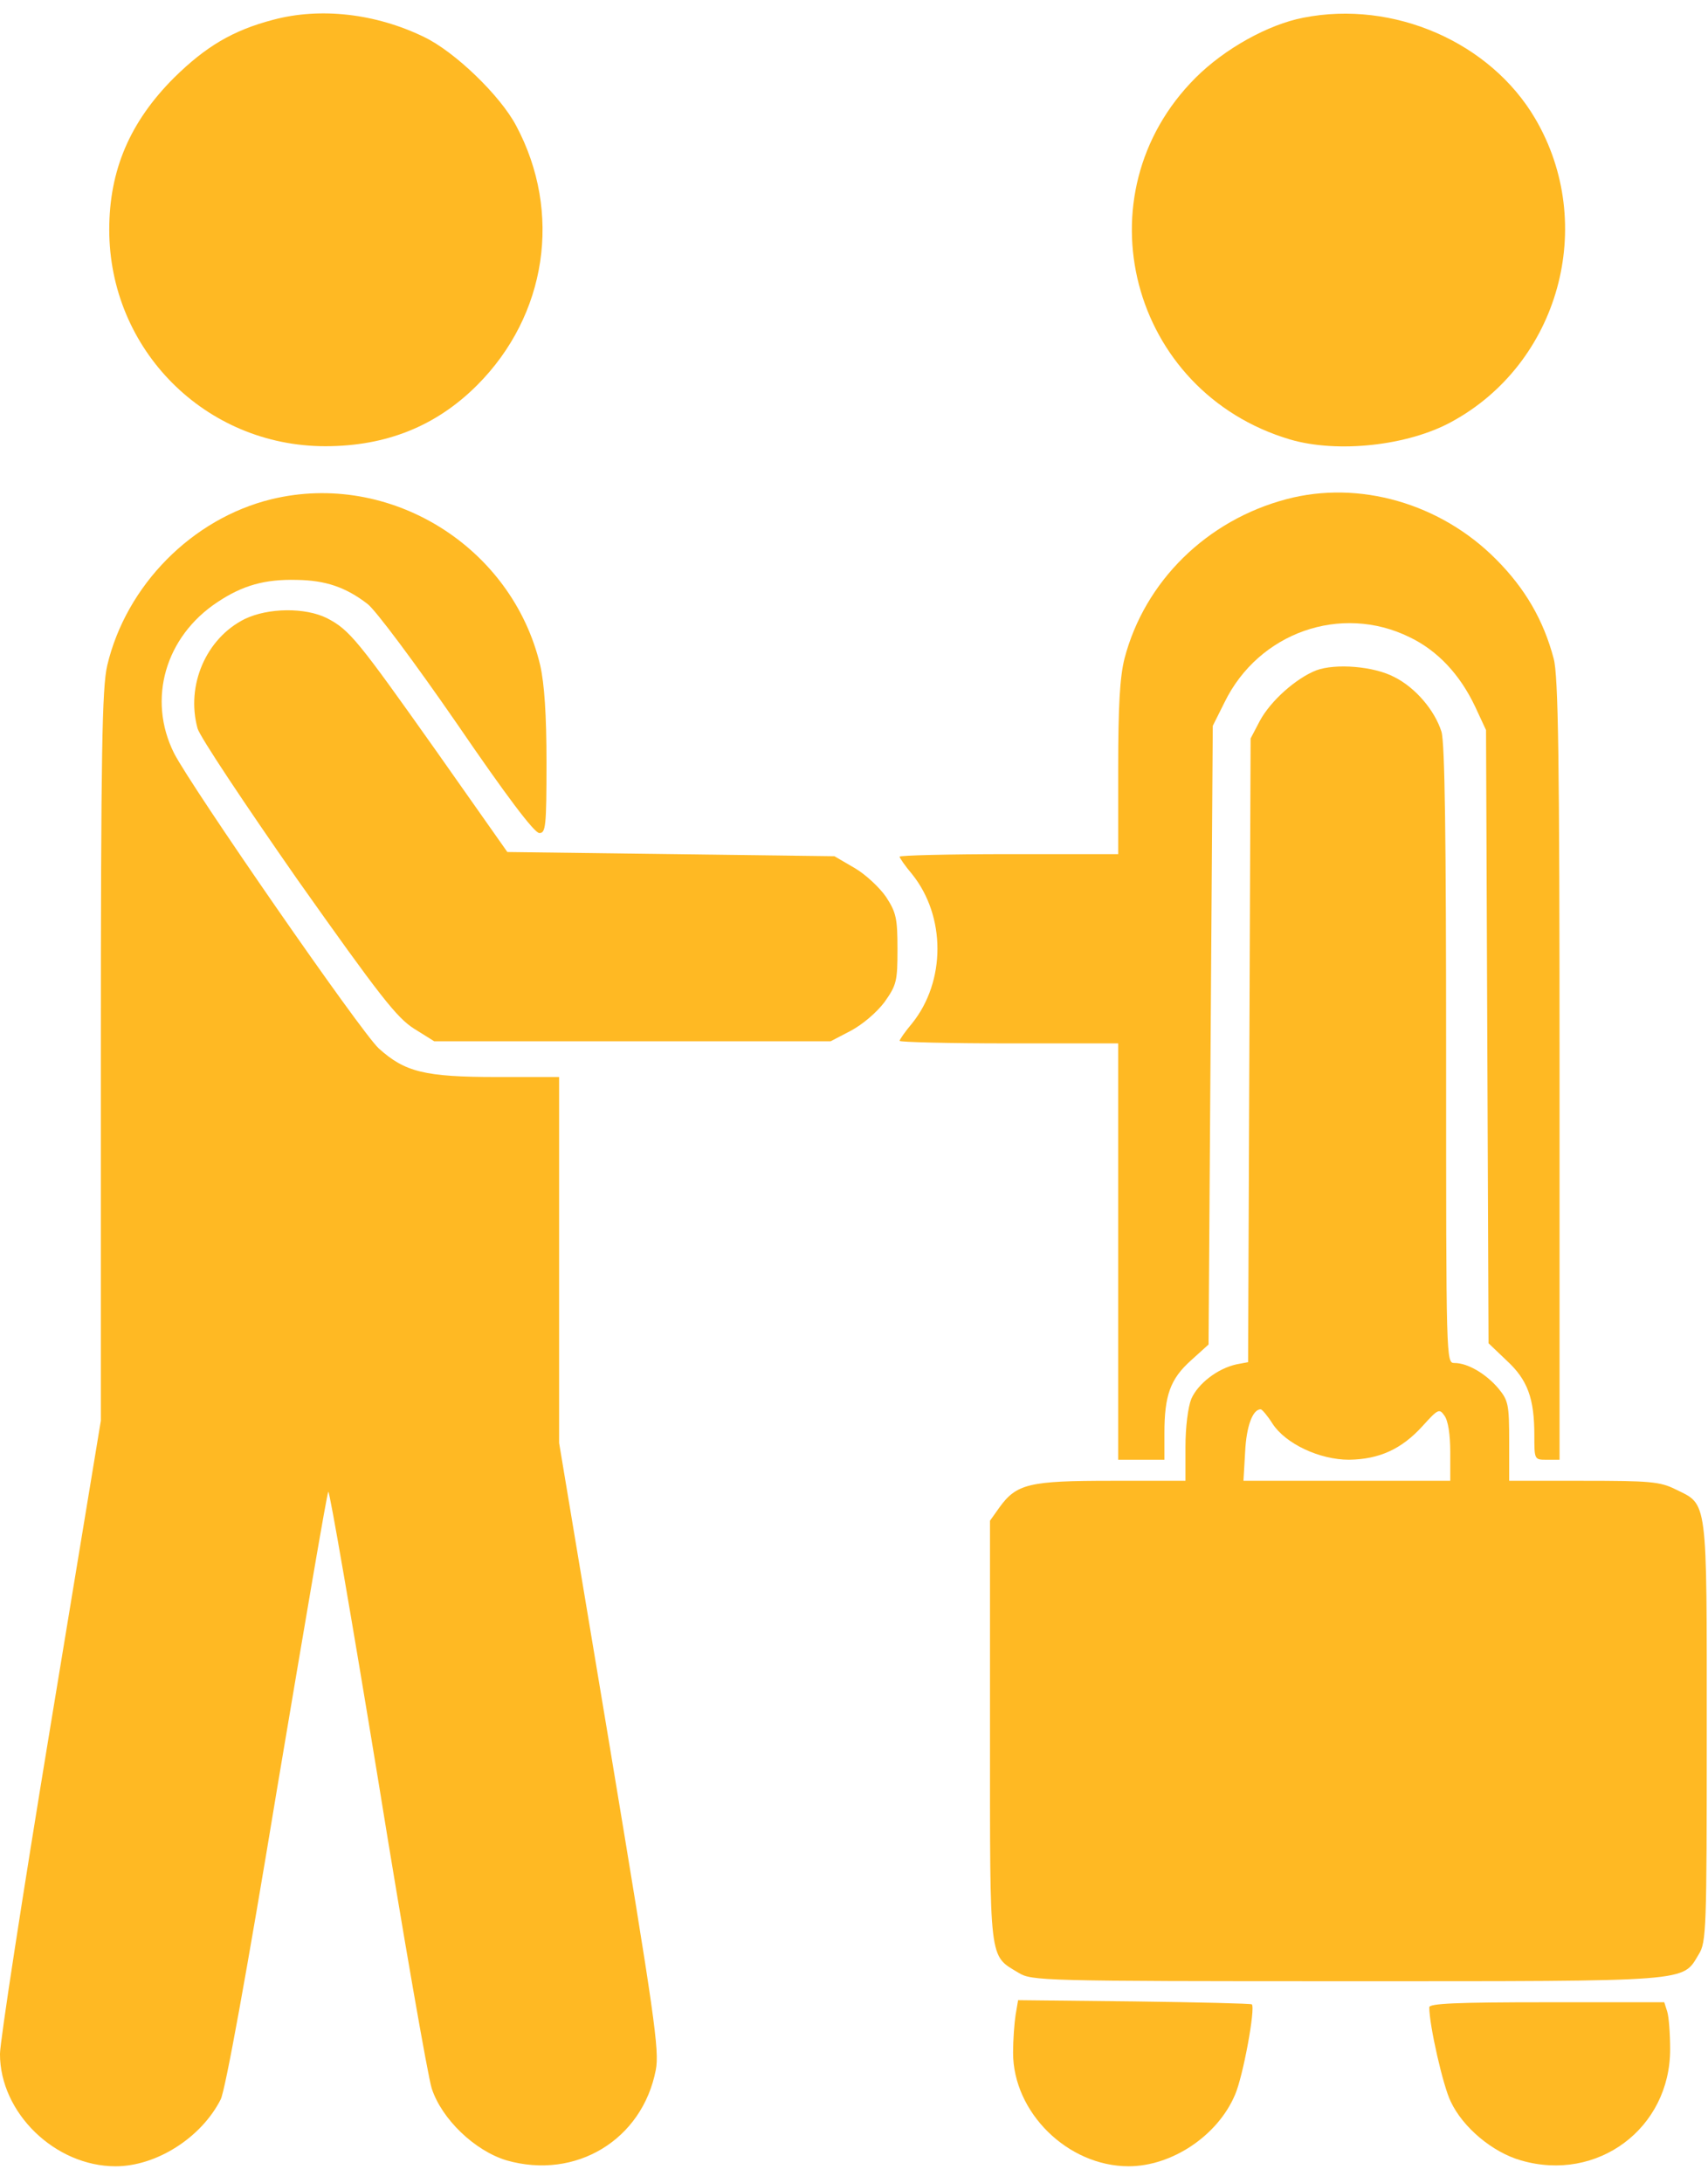
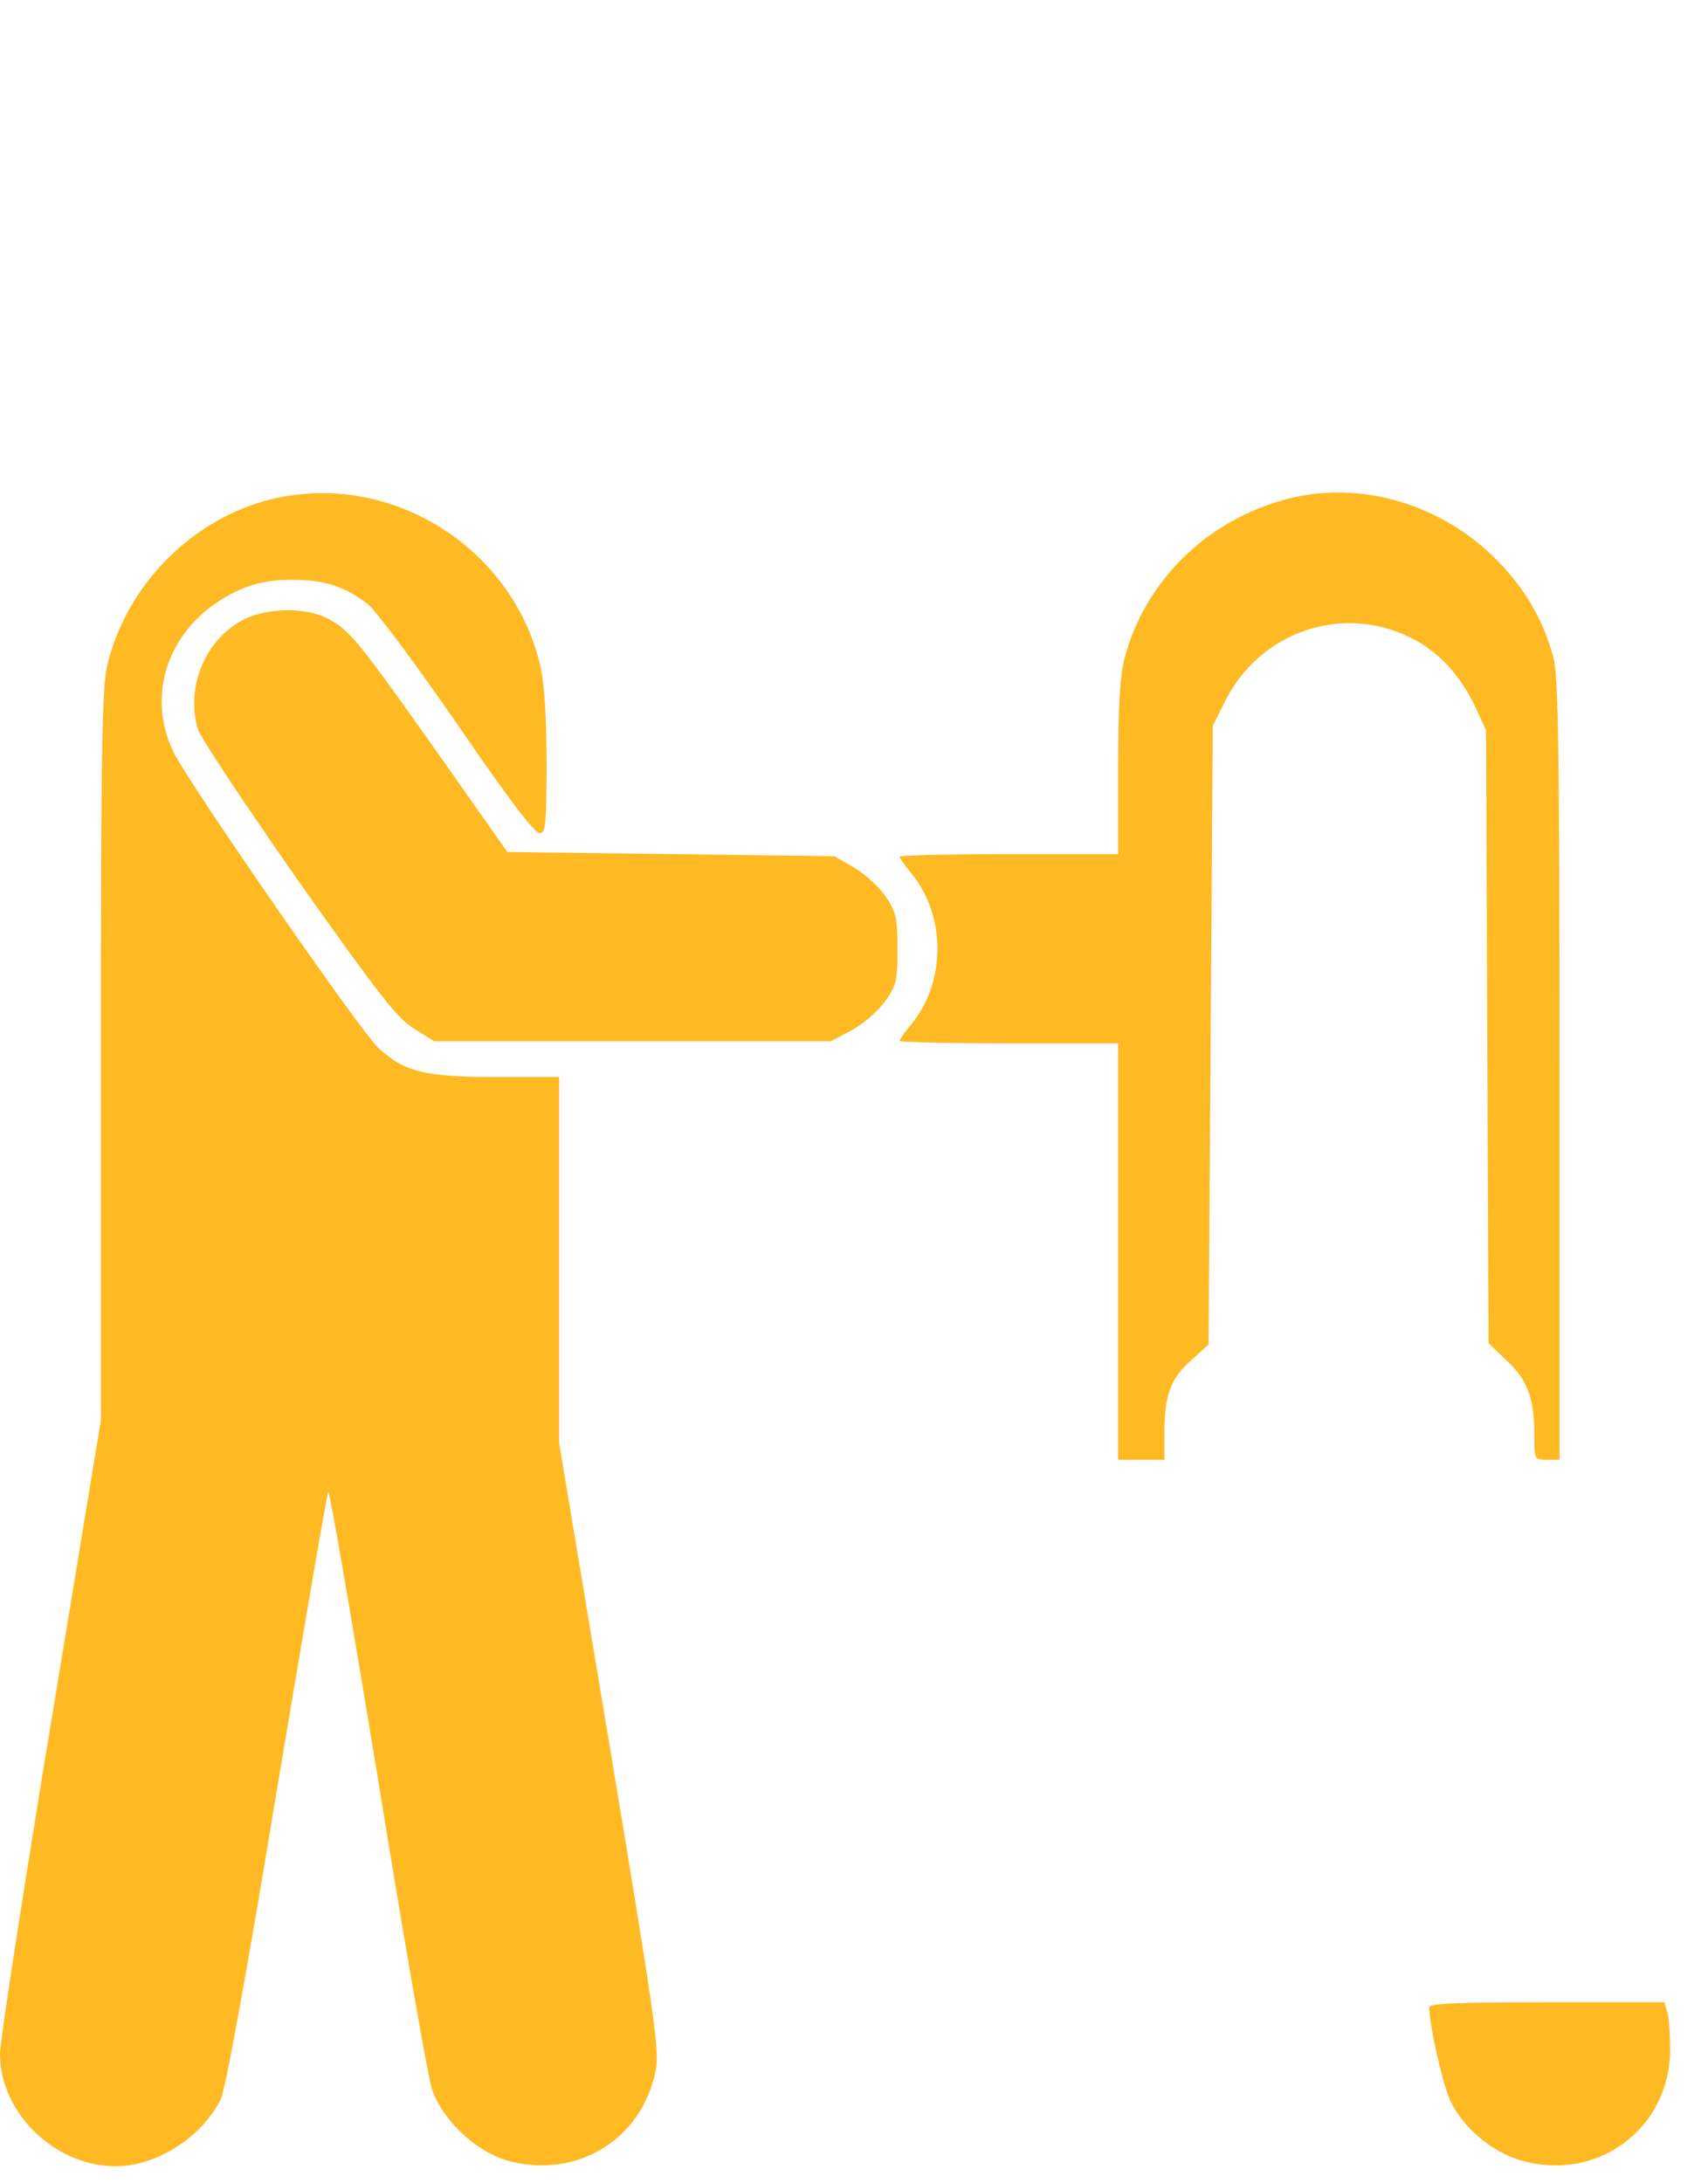
<svg xmlns="http://www.w3.org/2000/svg" fill="#ffb923" height="993.6" preserveAspectRatio="xMidYMid meet" version="1" viewBox="111.4 3.9 777.8 993.6" width="777.8" zoomAndPan="magnify">
  <g>
    <g id="change1_1">
-       <path d="M2358.1,4991c-183.8-47.9-308.2-122.5-451.8-264.2c-201-201-294.8-421.2-294.8-691.1c0-547.5,438.4-985.9,984-985.9c277.6,0,505.4,91.9,691.1,277.6c317.8,317.8,388.6,786.8,178,1181.2c-72.7,137.8-279.5,336.9-419.2,403.9C2825.2,5019.7,2572.6,5048.4,2358.1,4991z" transform="matrix(.1 0 0 -.1 0 512)" />
-       <path d="M7050.3,5000.6c-160.8-30.6-359.9-141.7-492-273.8c-532.2-532.2-298.7-1430,430.7-1646.4c216.3-63.2,536-28.7,735.1,80.4c490.1,266.1,664.3,897.9,381,1380.3C7900.3,4889.5,7460,5081,7050.3,5000.6z" transform="matrix(.1 0 0 -.1 0 512)" />
      <path d="M2350.5,2808.6c-361.8-88.1-662.4-392.4-748.5-758.1c-23-101.5-28.7-384.8-28.7-1778.5v-1657.8l-229.7-1391.8c-126.4-765.8-229.7-1435.8-229.7-1491.3c0-268,250.8-511.2,526.5-511.2c185.7,0,390.5,130.2,478.6,304.4c21.1,42.1,118.7,576.2,256.5,1412.8c124.4,738.9,227.8,1349.6,233.6,1353.5c5.7,5.7,107.2-582,225.9-1305.6c116.8-723.6,227.8-1357.3,245-1410.9c45.9-139.7,195.3-283.3,340.8-327.3c315.9-90,618.3,93.8,679.6,411.6c17.2,88.1-5.7,245-210.6,1477.9l-229.7,1376.4v832.8v832.8h-283.3c-329.3,0-419.3,23-537.9,130.2c-80.4,72.8-855.7,1192.7-932.3,1343.9c-122.5,245-40.2,530.3,197.2,687.3c114.9,76.6,216.3,105.3,361.8,101.5c130.2-1.9,222.1-32.6,321.6-109.1c36.4-26.8,220.2-273.8,407.8-545.6c224-327.4,352.2-497.7,375.2-497.7c28.7,0,32.5,28.7,32.5,321.6c0,216.3-9.6,358-28.7,442.2C3445.5,2594.2,2888.4,2938.8,2350.5,2808.6z" transform="matrix(.1 0 0 -.1 0 512)" />
      <path d="M6971.8,2808.6c-361.8-95.7-645.1-373.3-737-725.5c-21.1-84.2-28.7-214.4-28.7-501.6v-388.6h-497.7c-273.8,0-497.7-5.7-497.7-11.5c0-5.7,24.9-42.1,57.4-80.4c153.2-191.4,153.2-486.3,0-677.7c-32.5-38.3-57.4-74.7-57.4-80.4s224-11.5,497.7-11.5H6206v-947.6v-947.6h105.3h105.3v120.6c0,172.3,26.8,247,120.6,331.2l80.4,72.7l9.6,1409l9.6,1407.1l53.6,107.2c155.1,317.8,530.3,449.9,842.3,296.7c128.3-61.3,229.7-170.4,298.7-315.9l49.8-107.2l5.7-1395.6l5.7-1395.6l82.3-78.5c95.7-88.1,126.3-172.3,126.3-340.8c0-111,0-111,57.4-111h57.4V212.7c0,1416.6-5.7,1793.8-26.8,1870.4c-45.9,174.2-130.2,319.7-262.3,451.8C7674.4,2789.5,7303,2896.7,6971.8,2808.6z" transform="matrix(.1 0 0 -.1 0 512)" />
      <path d="M2228,2263c-176.1-88.1-268-302.5-214.4-497.7c9.6-36.4,216.3-346.5,455.6-689.2c375.2-530.3,451.8-627.9,530.3-677.7l91.9-57.4H3993h903.6l91.9,47.9c53.6,28.7,116.8,82.3,153.2,130.2c55.5,78.5,59.3,95.7,59.3,241.2c0,139.8-5.7,166.6-51.7,237.4c-28.7,42.1-93.8,103.4-143.6,132.1l-91.9,53.6l-744.7,9.6l-744.7,9.6l-323.5,459.4c-358,505.4-394.4,551.3-497.7,605C2503.6,2316.6,2335.2,2314.7,2228,2263z" transform="matrix(.1 0 0 -.1 0 512)" />
-       <path d="M7107.7,2029.5c-91.9-36.4-206.7-137.8-256.5-229.7l-42.1-80.4l-5.7-1418.6l-5.7-1420.5l-51.7-9.6c-88.1-19.2-176.1-88.1-206.8-157c-15.3-38.3-26.8-128.3-26.8-220.2v-153.1h-336.9c-375.2,0-432.6-13.4-511.1-122.5l-42.1-59.3v-957.2c0-1066.3-5.7-1018.5,130.2-1100.8c59.4-36.4,107.2-38.3,1493.2-38.3c1587,0,1527.7-3.8,1604.2,122.5c34.5,55.5,36.4,112.9,36.4,1012.7c0,1075.9,5.7,1031.8-143.6,1104.6c-68.9,34.5-118.7,38.3-417.3,38.3h-338.8v180c0,166.6-3.8,185.7-49.8,241.2c-57.4,67-139.7,114.9-199.1,114.9c-38.3,0-38.3,1.9-38.3,1399.4c0,993.6-5.7,1422.4-21.1,1474.1c-30.6,97.6-118.7,201-214.4,248.9C7370,2048.6,7195.8,2062,7107.7,2029.5z M6908.6-1399.2c59.4-91.9,214.4-164.6,348.4-164.6c137.8,1.9,239.3,47.9,335,153.1c70.8,78.5,76.6,80.4,99.5,47.9c17.2-23,26.8-86.1,26.8-166.6v-130.2h-470.9h-470.9l7.7,132.1c5.7,116.8,34.5,193.3,70.8,193.3C6860.8-1334.1,6885.6-1362.8,6908.6-1399.2z" transform="matrix(.1 0 0 -.1 0 512)" />
-       <path d="M5738.9-4090.8c-5.7-36.4-11.5-114.9-11.5-172.3c0-271.8,248.9-516.9,526.4-516.9c197.2,0,405.9,139.7,484.3,325.4c36.4,82.3,93.8,394.4,76.6,411.6c-3.8,3.8-245,9.6-536,13.4l-528.4,5.7L5738.9-4090.8z" transform="matrix(.1 0 0 -.1 0 512)" />
      <path d="M7622.7-4056.4c0-82.3,63.2-359.9,97.6-428.8c55.5-118.7,191.4-231.7,319.7-268c348.4-101.5,679.6,145.5,679.6,505.4c0,70.8-5.7,147.4-13.4,172.3l-13.4,42.1h-536C7743.3-4033.4,7622.7-4039.1,7622.7-4056.4z" transform="matrix(.1 0 0 -.1 0 512)" />
    </g>
  </g>
</svg>